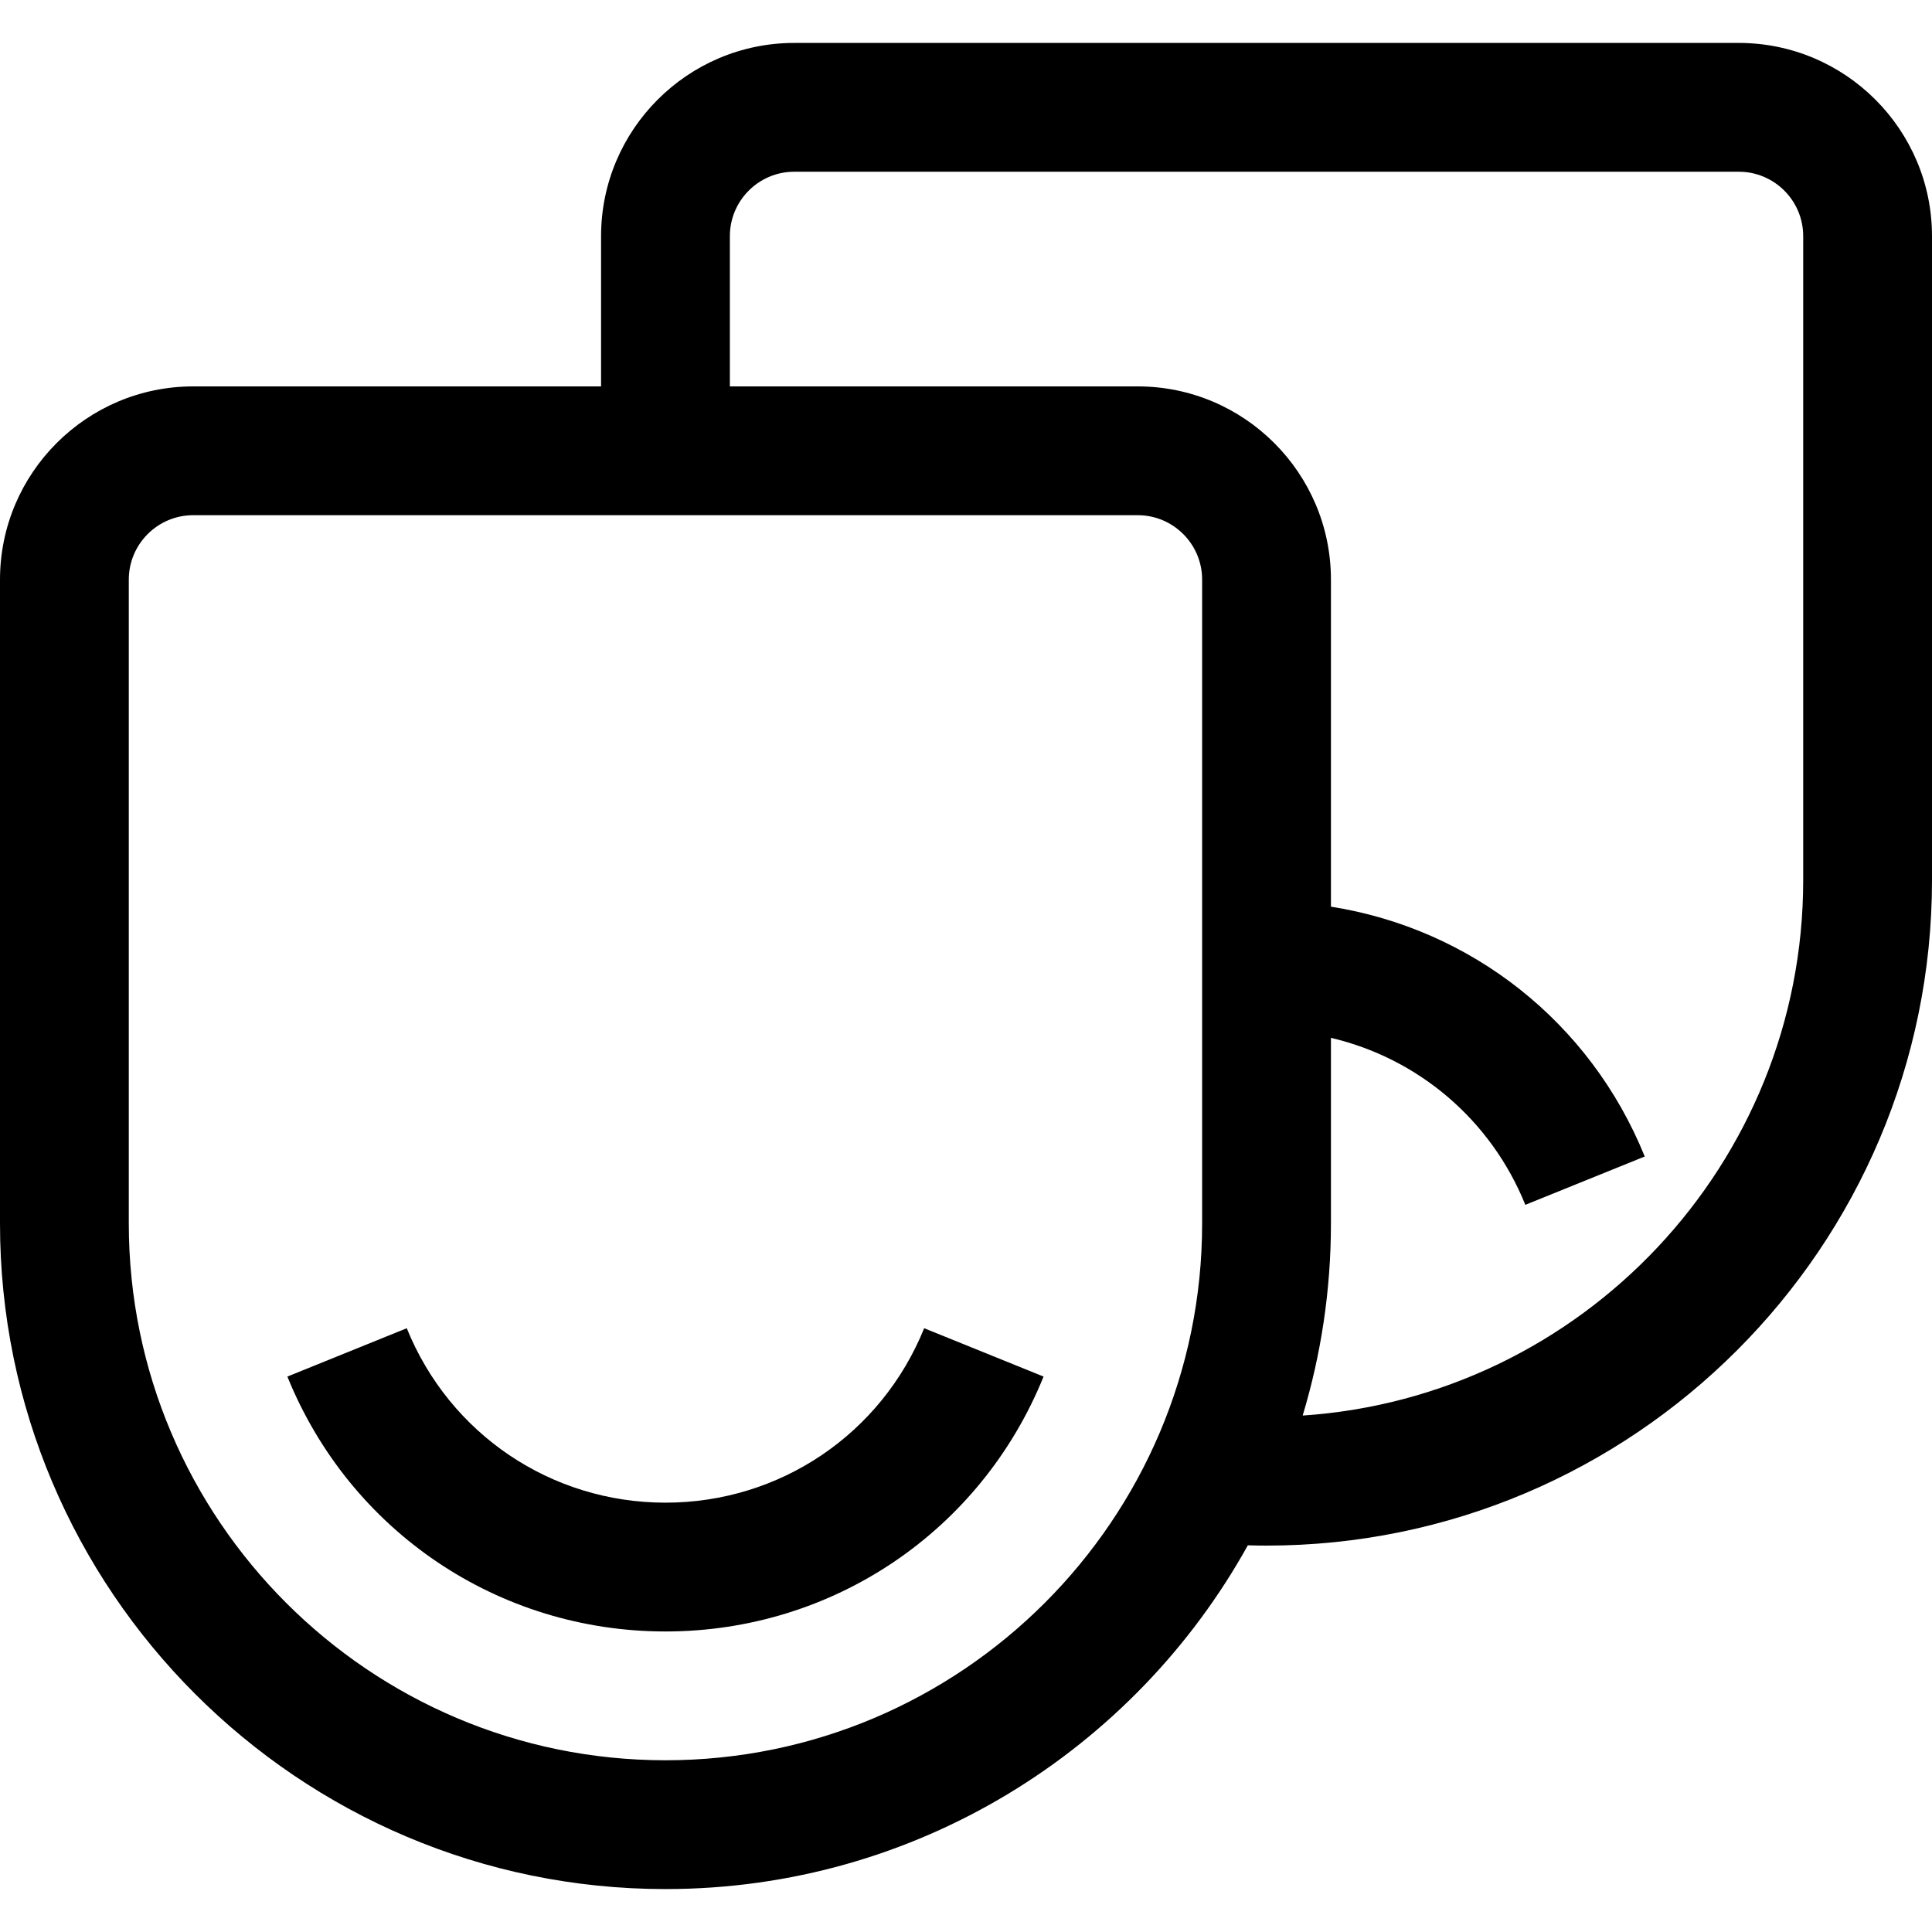
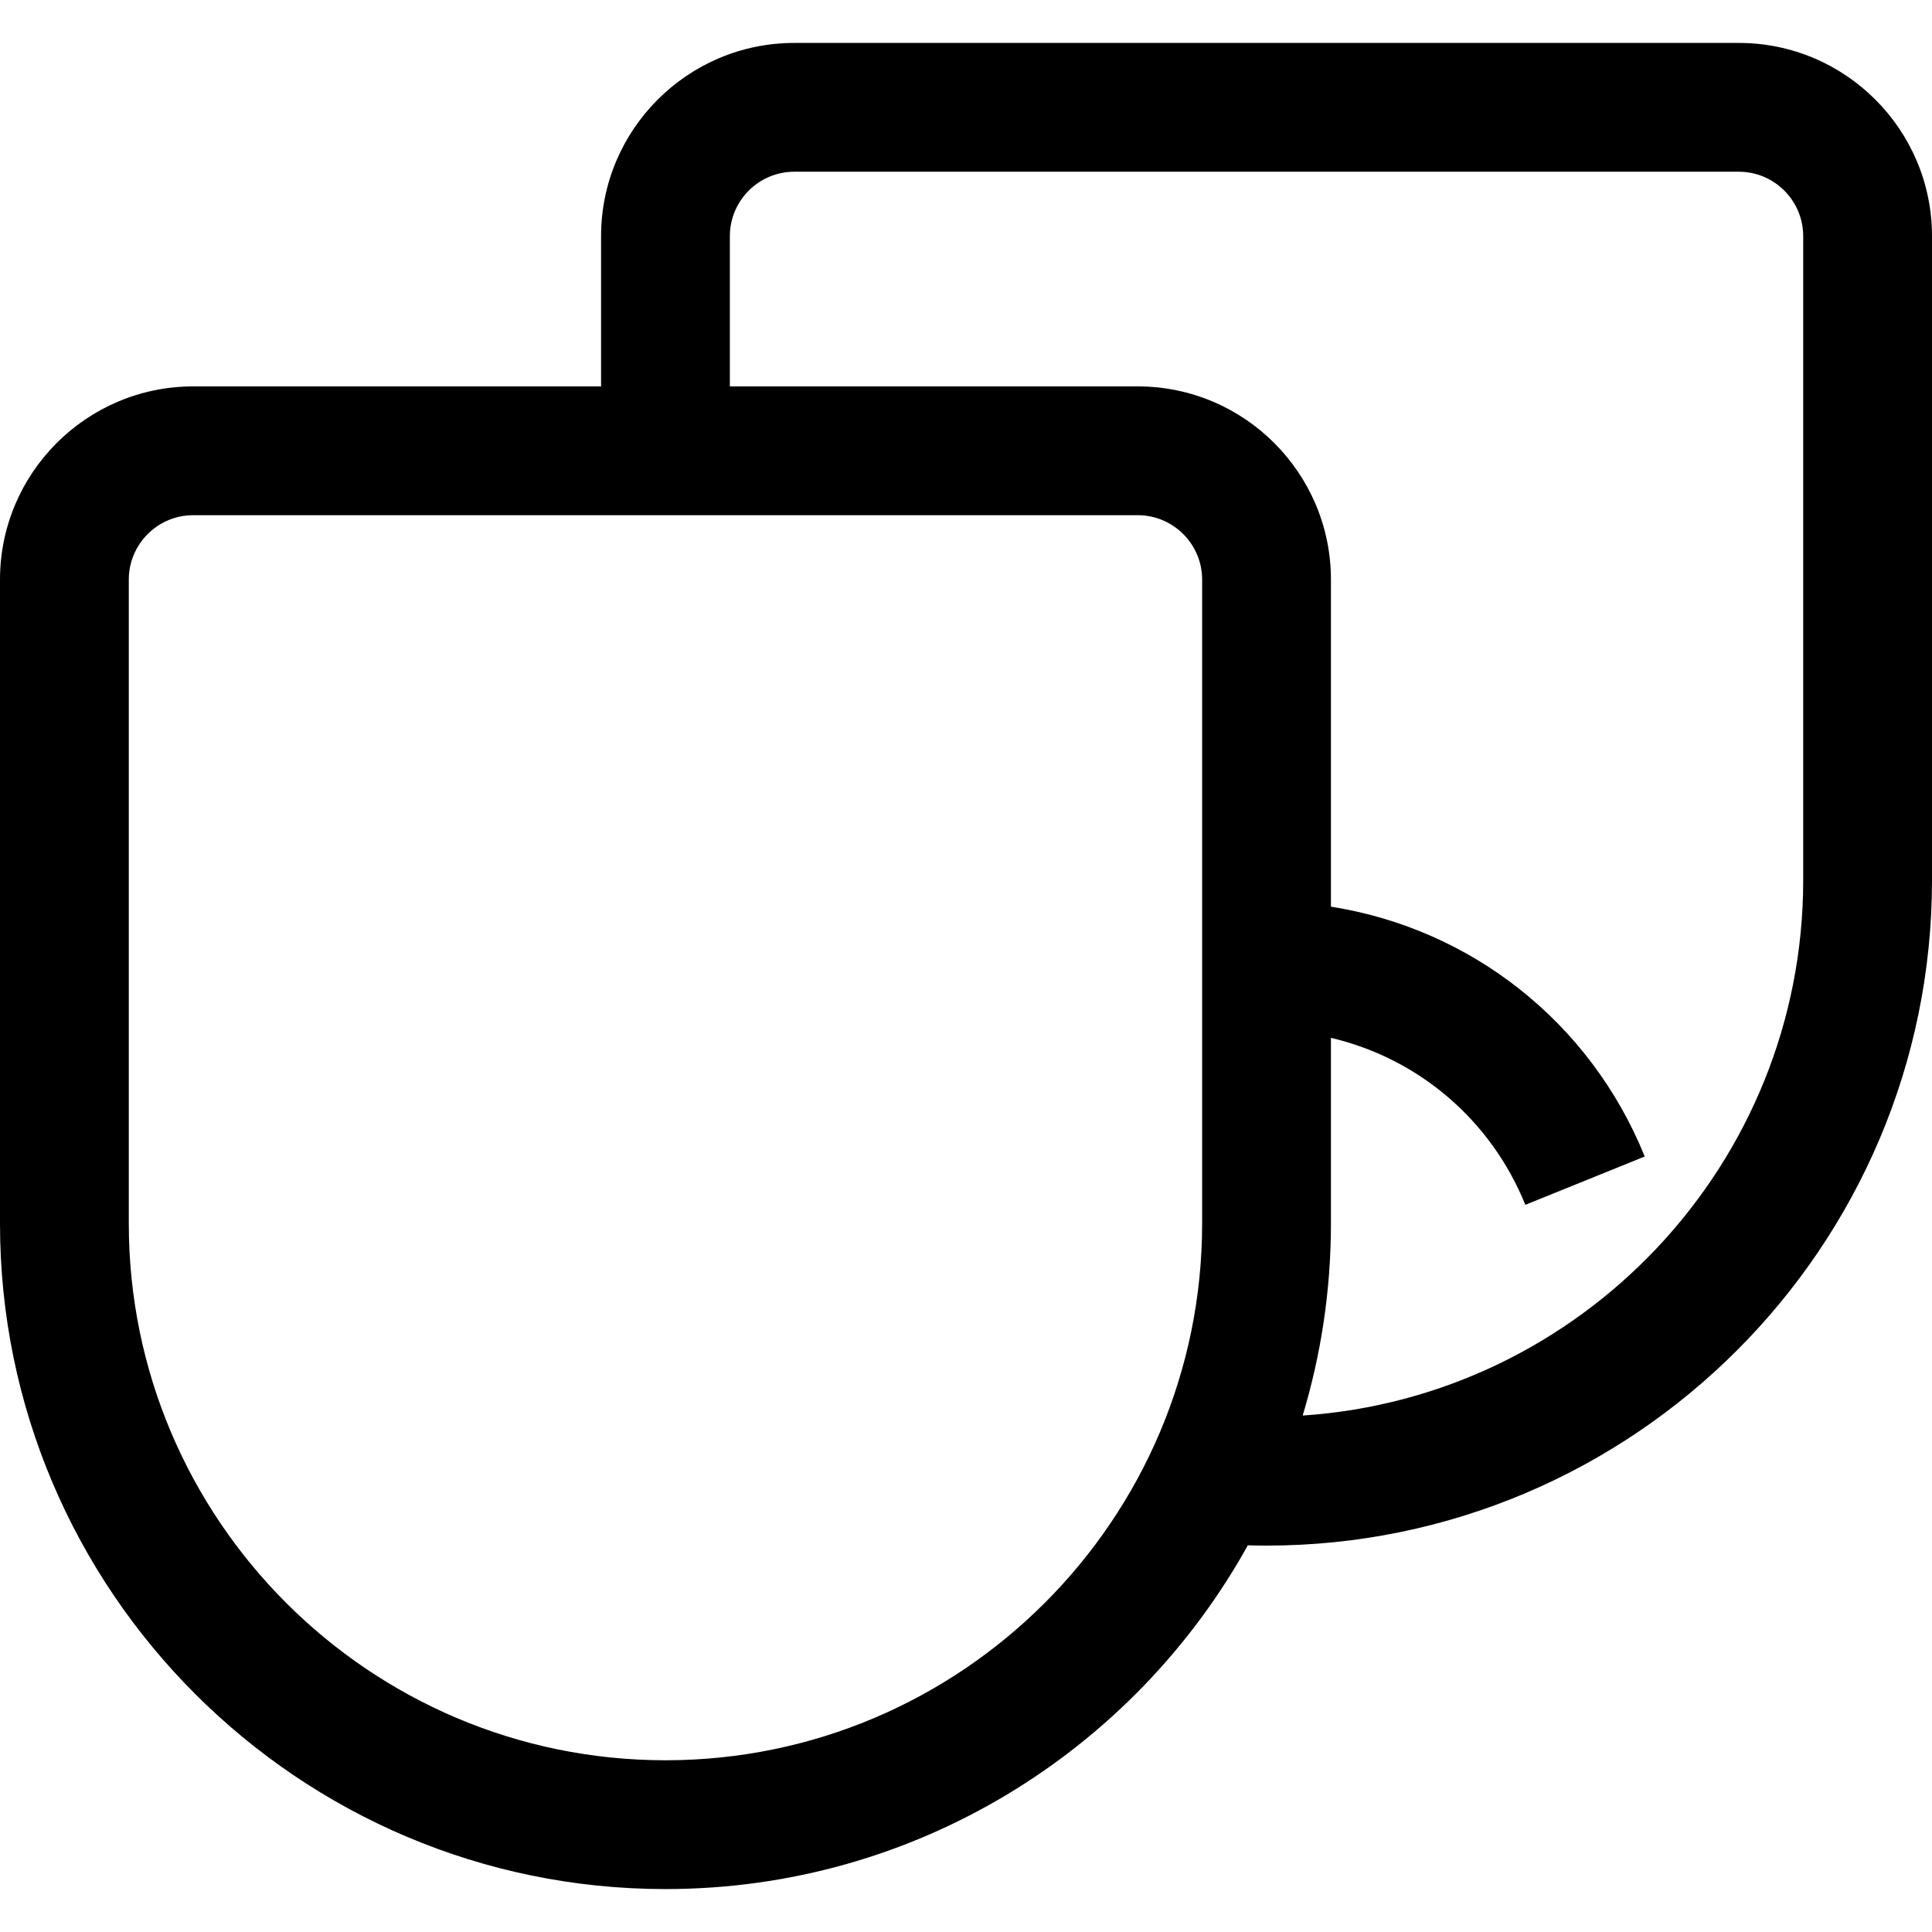
<svg xmlns="http://www.w3.org/2000/svg" fill="#000000" height="800px" width="800px" version="1.1" id="Layer_1" viewBox="0 0 512 512" xml:space="preserve">
  <g>
    <g>
      <path d="M460.8,11.378H210.489c-28.233,0-51.2,22.968-51.2,51.2V102.4H51.2C22.968,102.4,0,125.368,0,153.6v170.667    c0,97.244,79.112,176.356,176.356,176.356c66.339,0,124.229-36.824,154.332-91.099c1.655,0.046,3.309,0.076,4.957,0.076    C432.888,409.6,512,330.488,512,233.244V62.578C512,34.346,489.033,11.378,460.8,11.378z M318.578,324.267    c0,78.421-63.801,142.222-142.222,142.222S34.133,402.688,34.133,324.267V153.6c0-9.411,7.656-17.067,17.067-17.067h250.311    c9.412,0,17.067,7.656,17.067,17.067V324.267z M477.867,233.244c0,75.203-58.673,136.949-132.646,141.892    c4.863-16.114,7.49-33.19,7.49-50.87V275.04c23.035,5.403,42.345,21.588,51.519,44.252l31.641-12.807    c-14.441-35.67-46.06-60.36-83.159-66.207V153.6c0-28.232-22.967-51.2-51.2-51.2H193.422V62.578    c0-9.411,7.656-17.067,17.067-17.067H460.8c9.412,0,17.067,7.656,17.067,17.067V233.244z" />
    </g>
  </g>
  <g>
    <g>
-       <path d="M244.916,351.994c-11.37,28.083-38.283,46.228-68.56,46.228c-30.277,0-57.19-18.145-68.561-46.228l-31.638,12.811    c16.617,41.035,55.947,67.55,100.2,67.55c44.253,0,83.582-26.515,100.198-67.55L244.916,351.994z" />
-     </g>
+       </g>
  </g>
</svg>